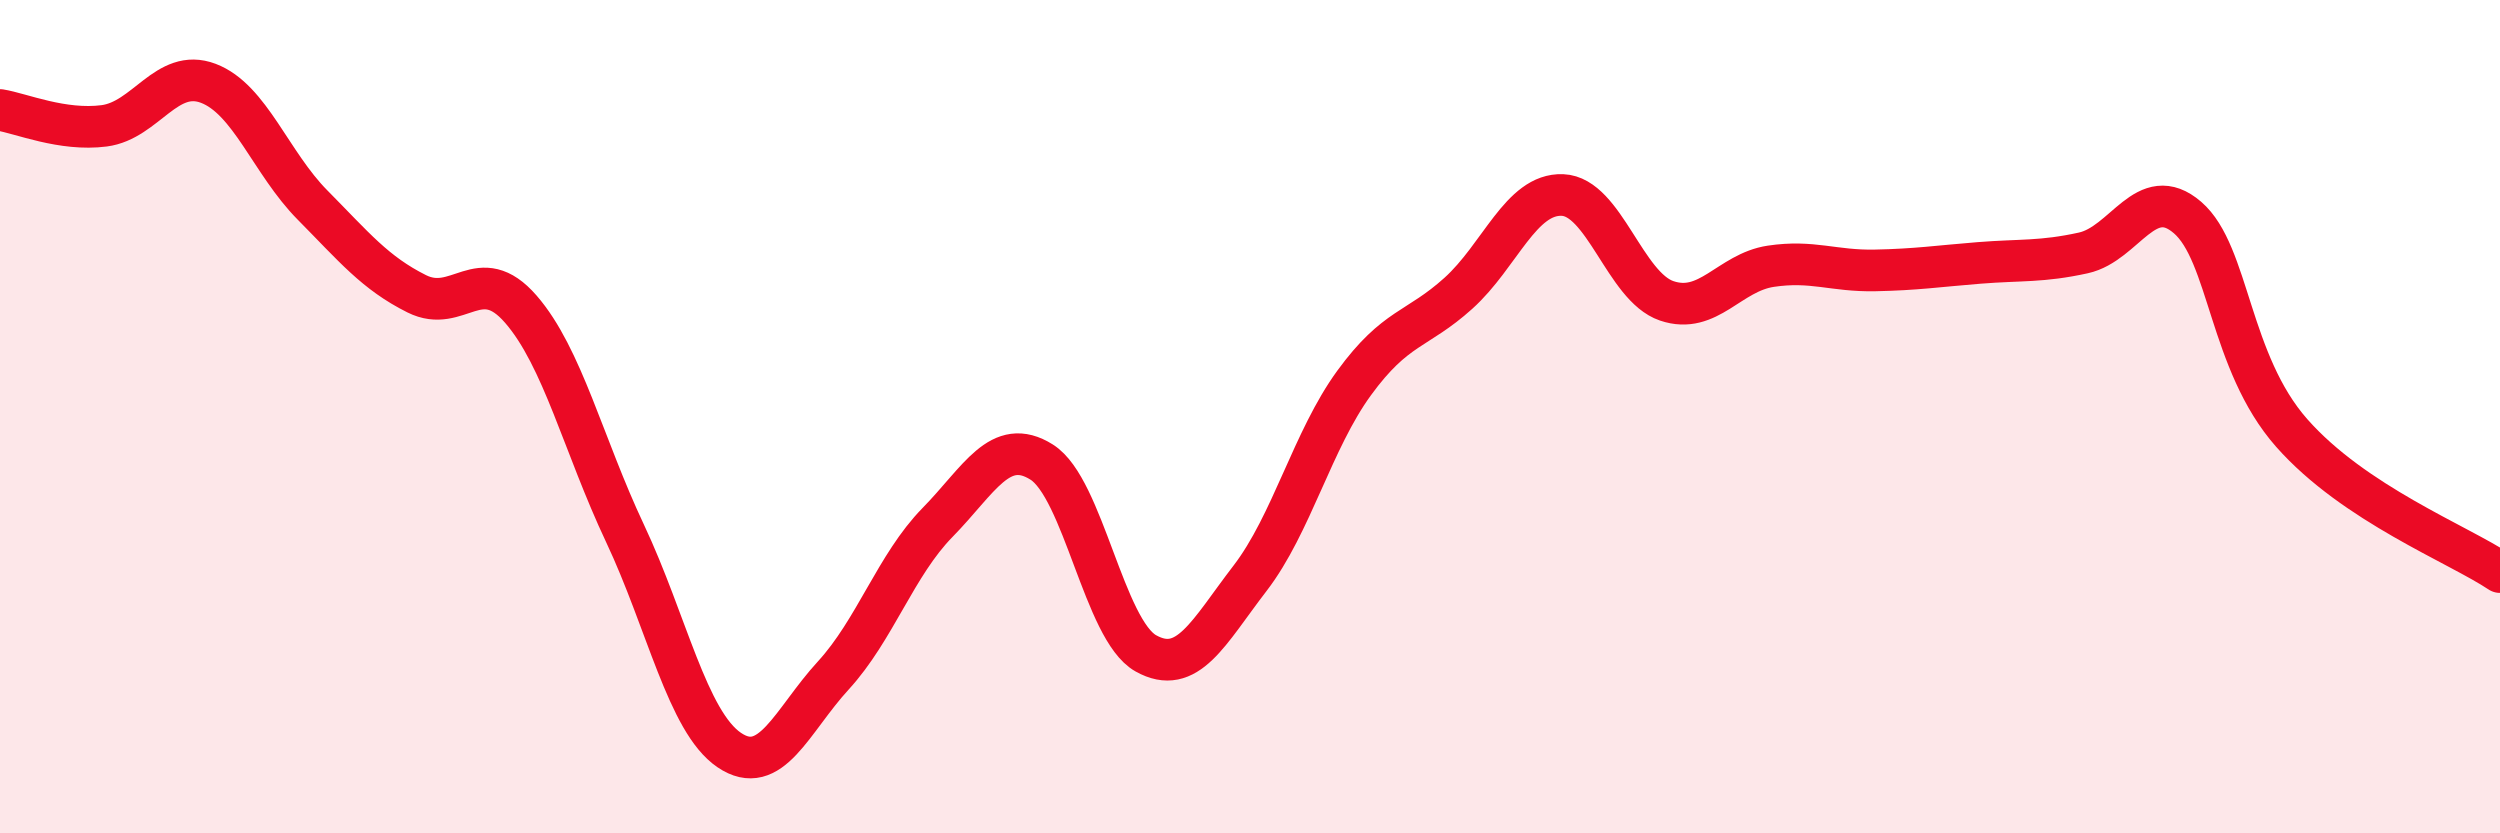
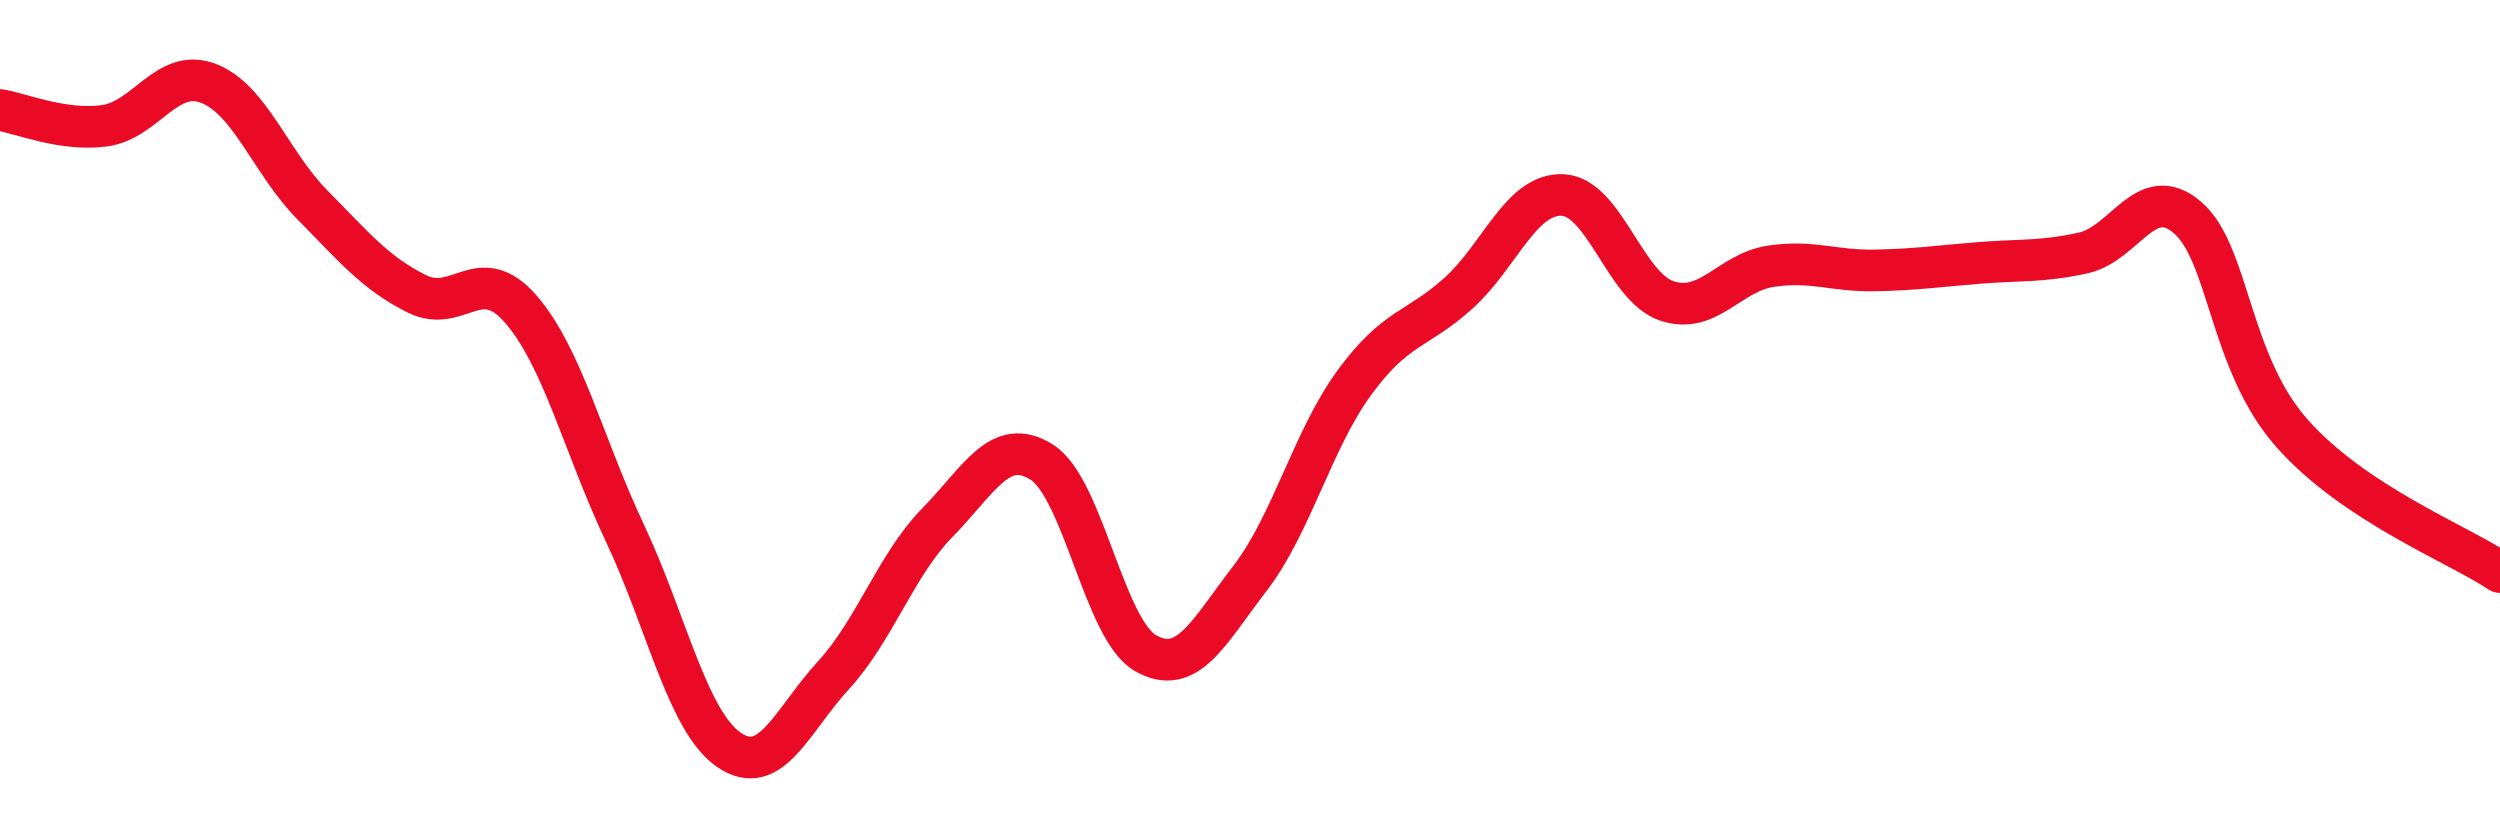
<svg xmlns="http://www.w3.org/2000/svg" width="60" height="20" viewBox="0 0 60 20">
-   <path d="M 0,2.64 C 0.5,2.72 1.5,3.15 2.5,3.02 C 3.5,2.89 4,1.62 5,2 C 6,2.38 6.5,3.91 7.5,4.92 C 8.5,5.93 9,6.55 10,7.05 C 11,7.55 11.5,6.27 12.5,7.42 C 13.5,8.57 14,10.68 15,12.8 C 16,14.92 16.5,17.32 17.5,18 C 18.5,18.68 19,17.3 20,16.21 C 21,15.12 21.5,13.56 22.5,12.54 C 23.5,11.52 24,10.46 25,11.09 C 26,11.72 26.5,15.12 27.5,15.68 C 28.5,16.24 29,15.18 30,13.88 C 31,12.58 31.5,10.56 32.5,9.19 C 33.5,7.82 34,7.94 35,7.04 C 36,6.14 36.5,4.64 37.5,4.68 C 38.5,4.72 39,6.88 40,7.22 C 41,7.56 41.5,6.54 42.5,6.39 C 43.5,6.24 44,6.51 45,6.49 C 46,6.47 46.5,6.39 47.5,6.31 C 48.5,6.23 49,6.29 50,6.07 C 51,5.85 51.5,4.36 52.5,5.22 C 53.5,6.08 53.5,8.69 55,10.39 C 56.5,12.09 59,13.06 60,13.73L60 20L0 20Z" fill="#EB0A25" opacity="0.1" stroke-linecap="round" stroke-linejoin="round" />
  <path d="M 0,2.64 C 0.5,2.72 1.5,3.15 2.5,3.02 C 3.5,2.89 4,1.62 5,2 C 6,2.38 6.5,3.91 7.5,4.92 C 8.5,5.93 9,6.55 10,7.05 C 11,7.55 11.5,6.27 12.5,7.42 C 13.5,8.57 14,10.68 15,12.8 C 16,14.92 16.5,17.32 17.5,18 C 18.5,18.68 19,17.3 20,16.21 C 21,15.12 21.5,13.56 22.5,12.54 C 23.5,11.52 24,10.46 25,11.09 C 26,11.72 26.5,15.12 27.5,15.68 C 28.5,16.24 29,15.18 30,13.88 C 31,12.58 31.5,10.56 32.5,9.19 C 33.5,7.82 34,7.94 35,7.04 C 36,6.14 36.5,4.64 37.5,4.68 C 38.5,4.72 39,6.88 40,7.22 C 41,7.56 41.5,6.54 42.5,6.39 C 43.5,6.24 44,6.51 45,6.49 C 46,6.47 46.5,6.39 47.5,6.31 C 48.5,6.23 49,6.29 50,6.07 C 51,5.85 51.5,4.36 52.5,5.22 C 53.5,6.08 53.5,8.69 55,10.39 C 56.5,12.09 59,13.06 60,13.73" stroke="#EB0A25" stroke-width="1" fill="none" stroke-linecap="round" stroke-linejoin="round" />
</svg>